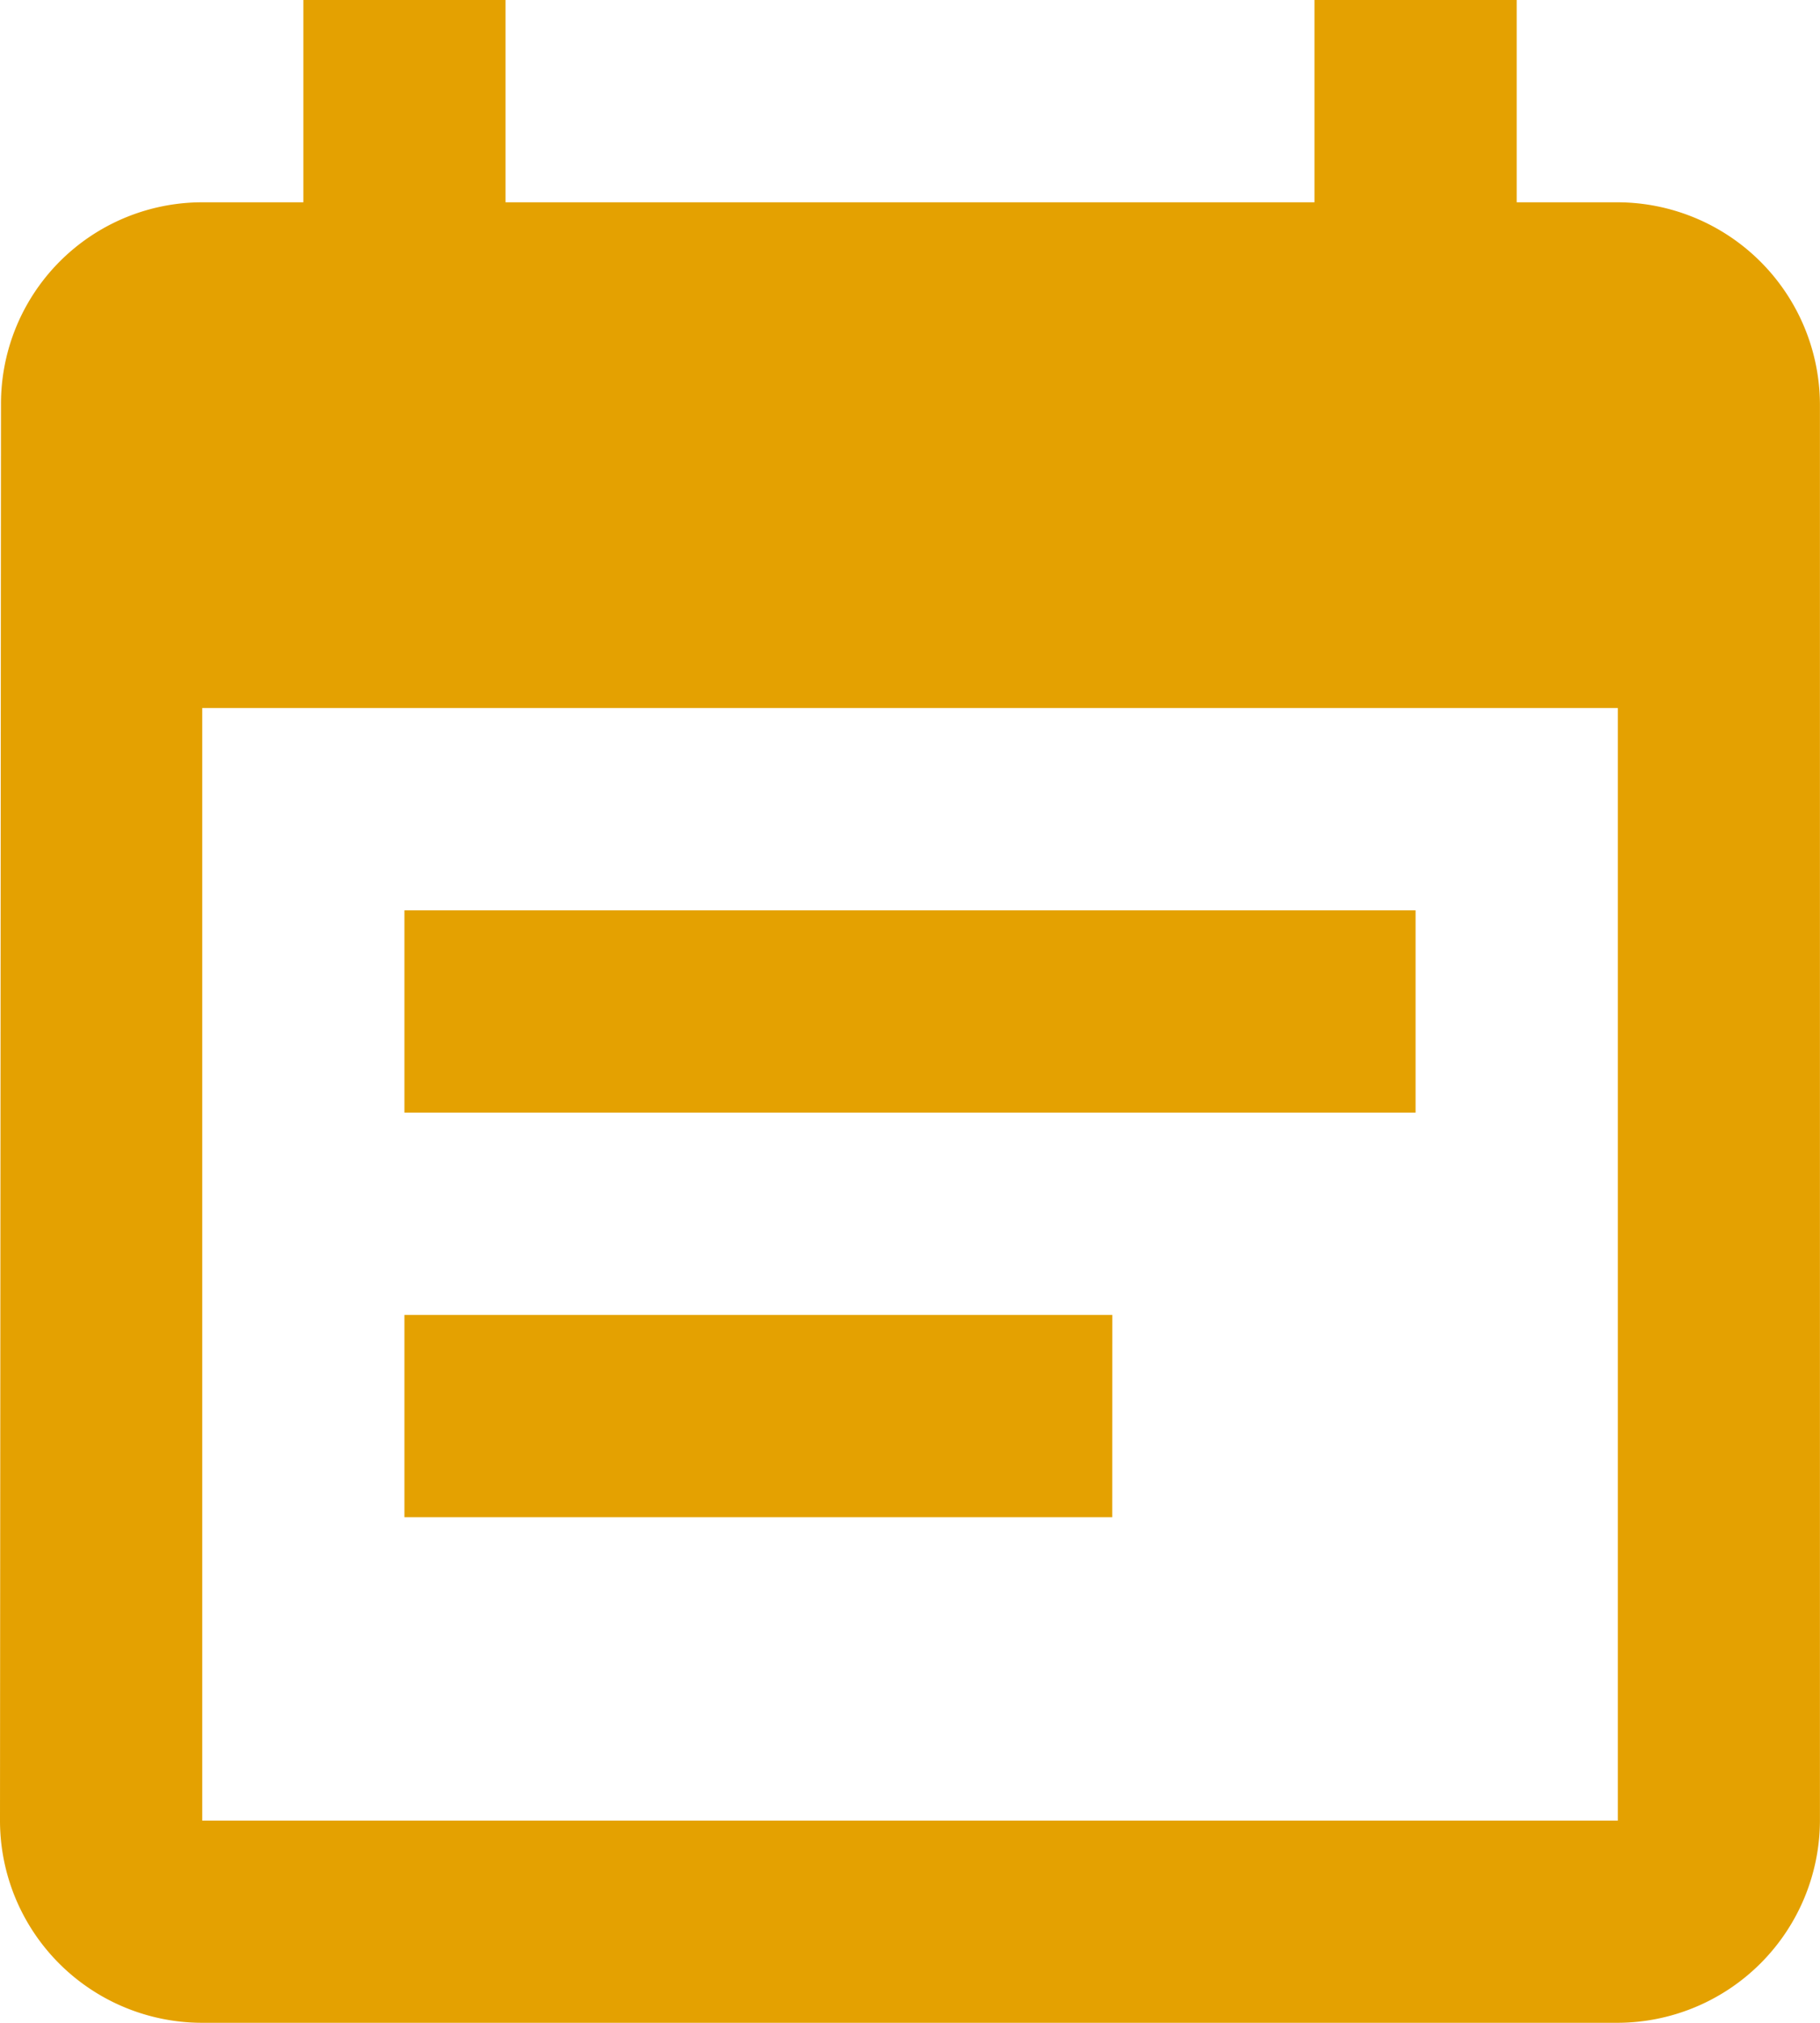
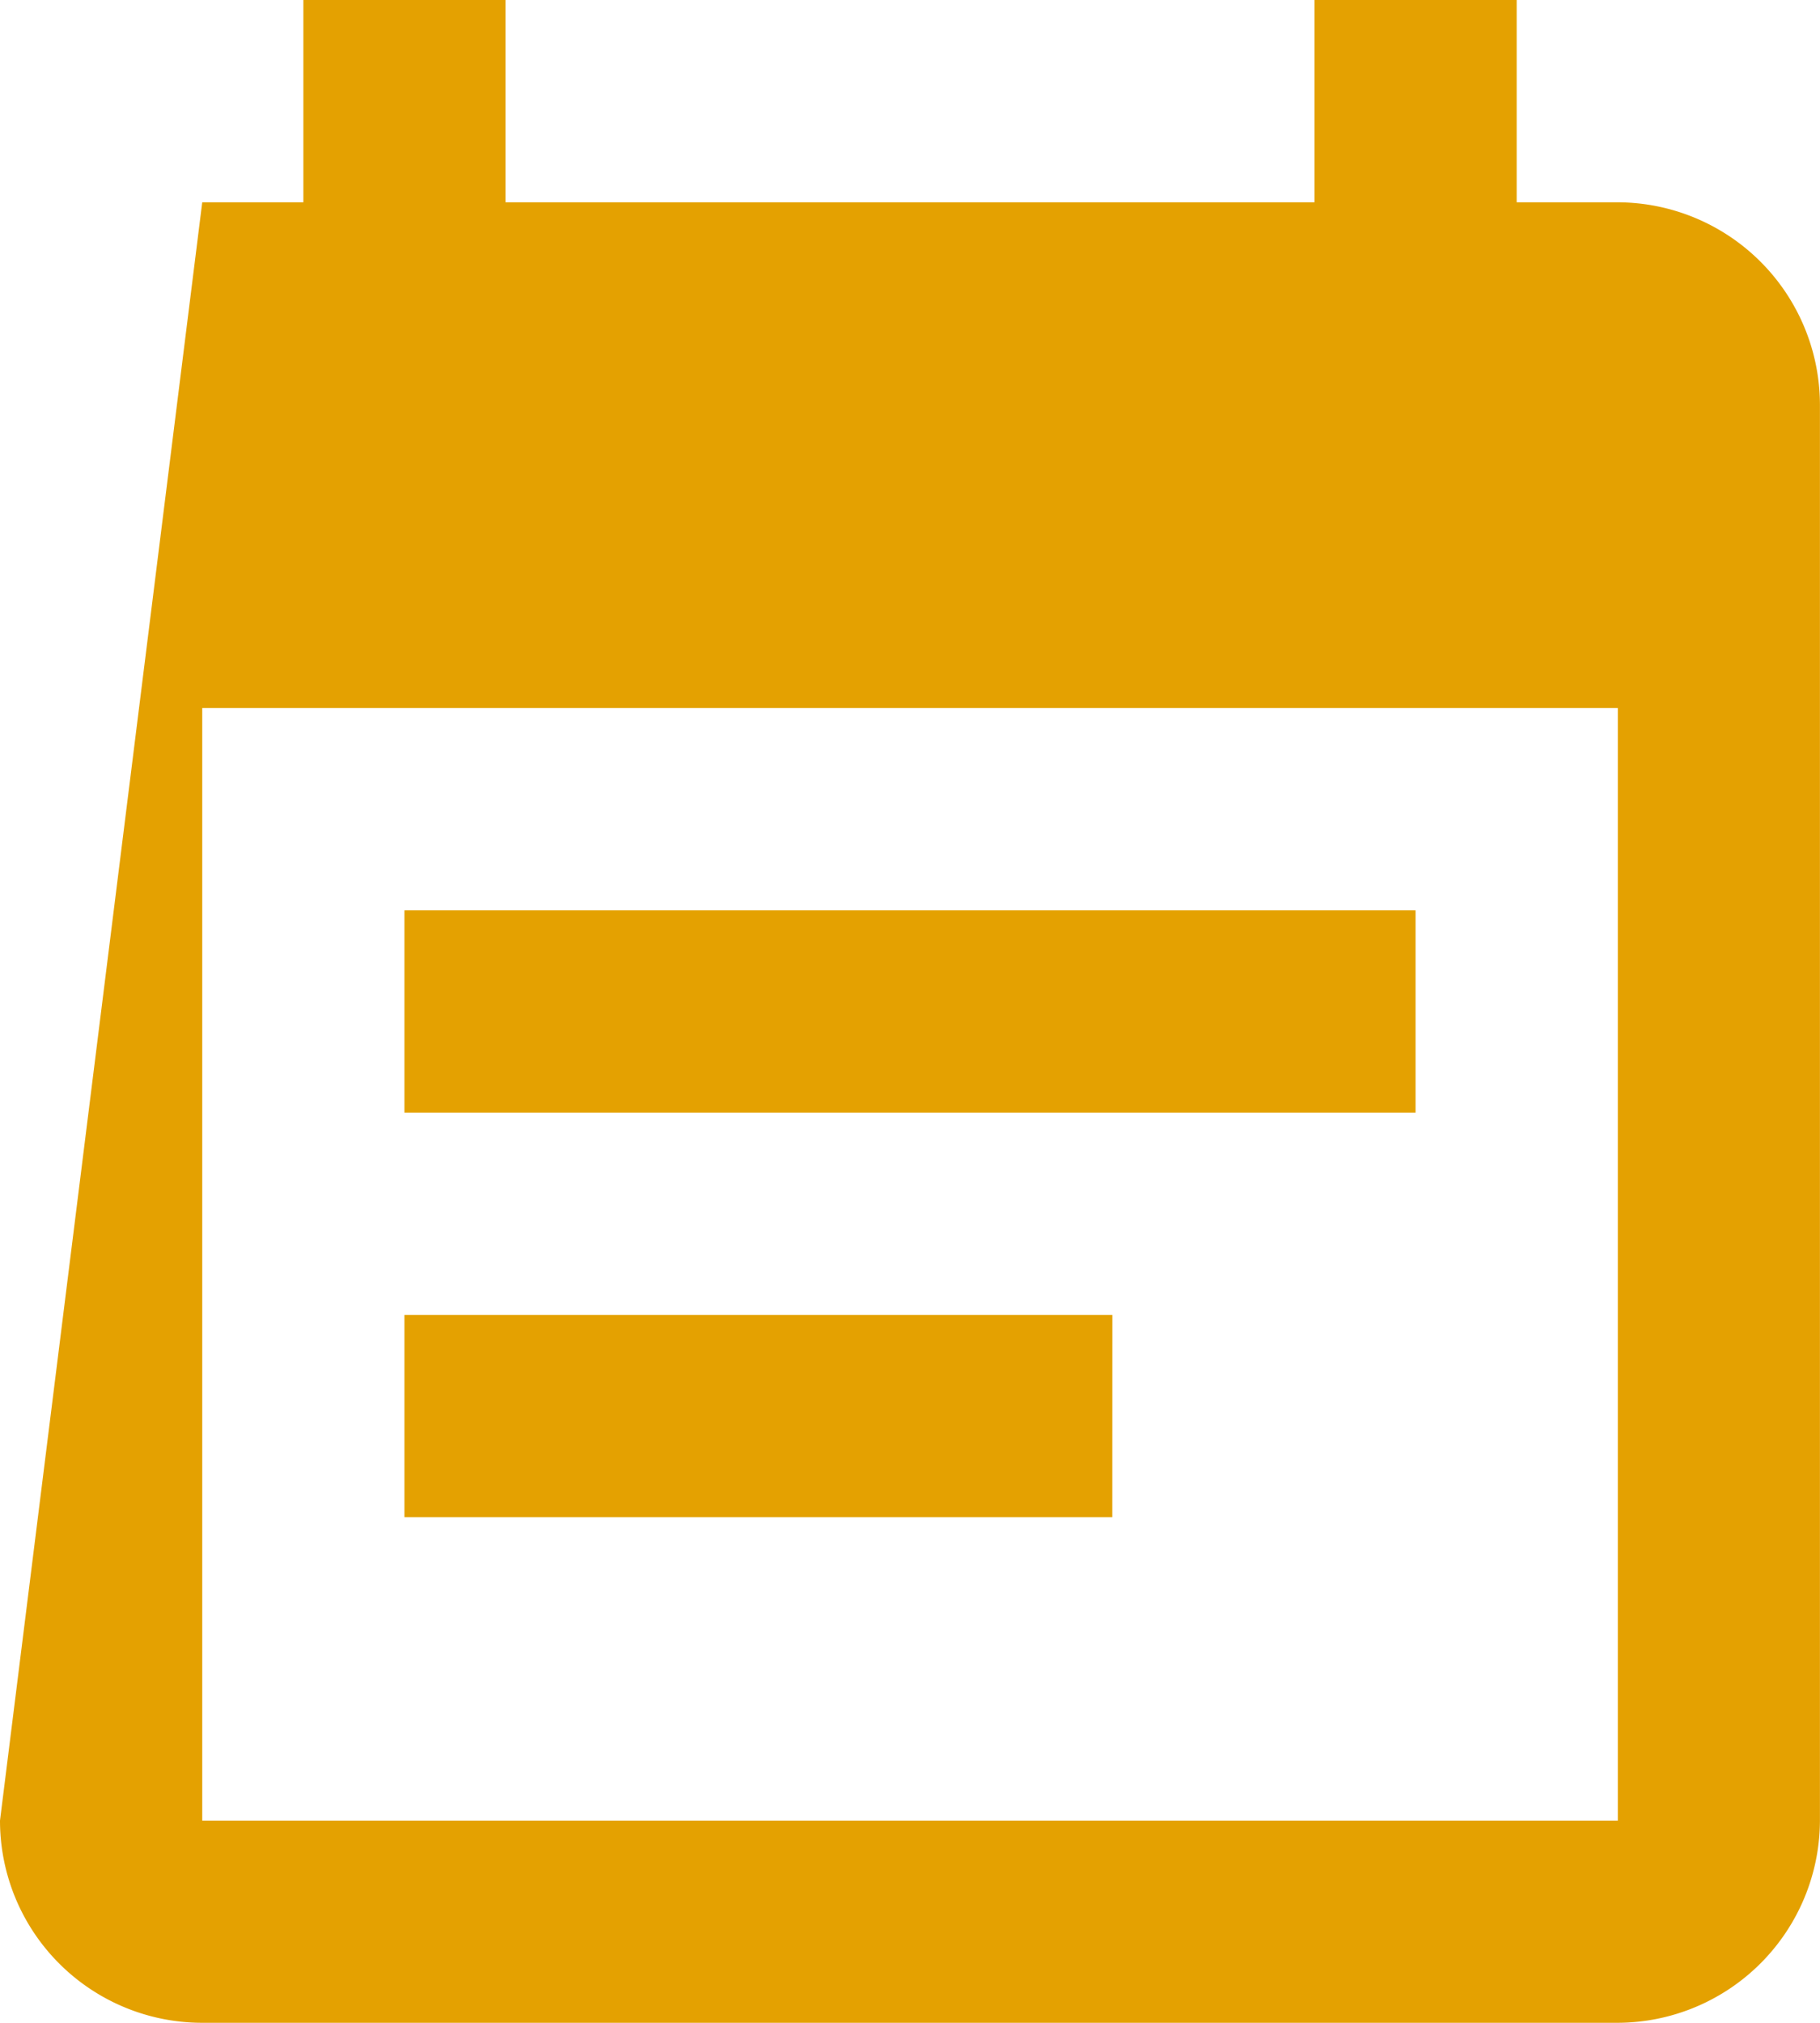
<svg xmlns="http://www.w3.org/2000/svg" width="31.101" height="34.557" viewBox="0 0 31.101 34.557">
-   <path id="Path_5" data-name="Path 5" d="M27.19,16.551H9.911v3.456H27.19ZM30.646,4.456H28.918V1H25.462V4.456H11.639V1H8.184V4.456H6.456A3.44,3.44,0,0,0,3.017,7.911L3,32.1a3.455,3.455,0,0,0,3.456,3.456h24.19A3.466,3.466,0,0,0,34.1,32.1V7.911A3.466,3.466,0,0,0,30.646,4.456Zm0,27.646H6.456V13.095h24.19Zm-8.639-8.639H9.911v3.456H22.006Z" transform="translate(-3 -1)" fill="#e4a101" />
+   <path id="Path_5" data-name="Path 5" d="M27.19,16.551H9.911v3.456H27.19ZM30.646,4.456H28.918V1H25.462V4.456H11.639V1H8.184V4.456H6.456L3,32.1a3.455,3.455,0,0,0,3.456,3.456h24.19A3.466,3.466,0,0,0,34.1,32.1V7.911A3.466,3.466,0,0,0,30.646,4.456Zm0,27.646H6.456V13.095h24.19Zm-8.639-8.639H9.911v3.456H22.006Z" transform="translate(-3 -1)" fill="#e4a101" />
</svg>